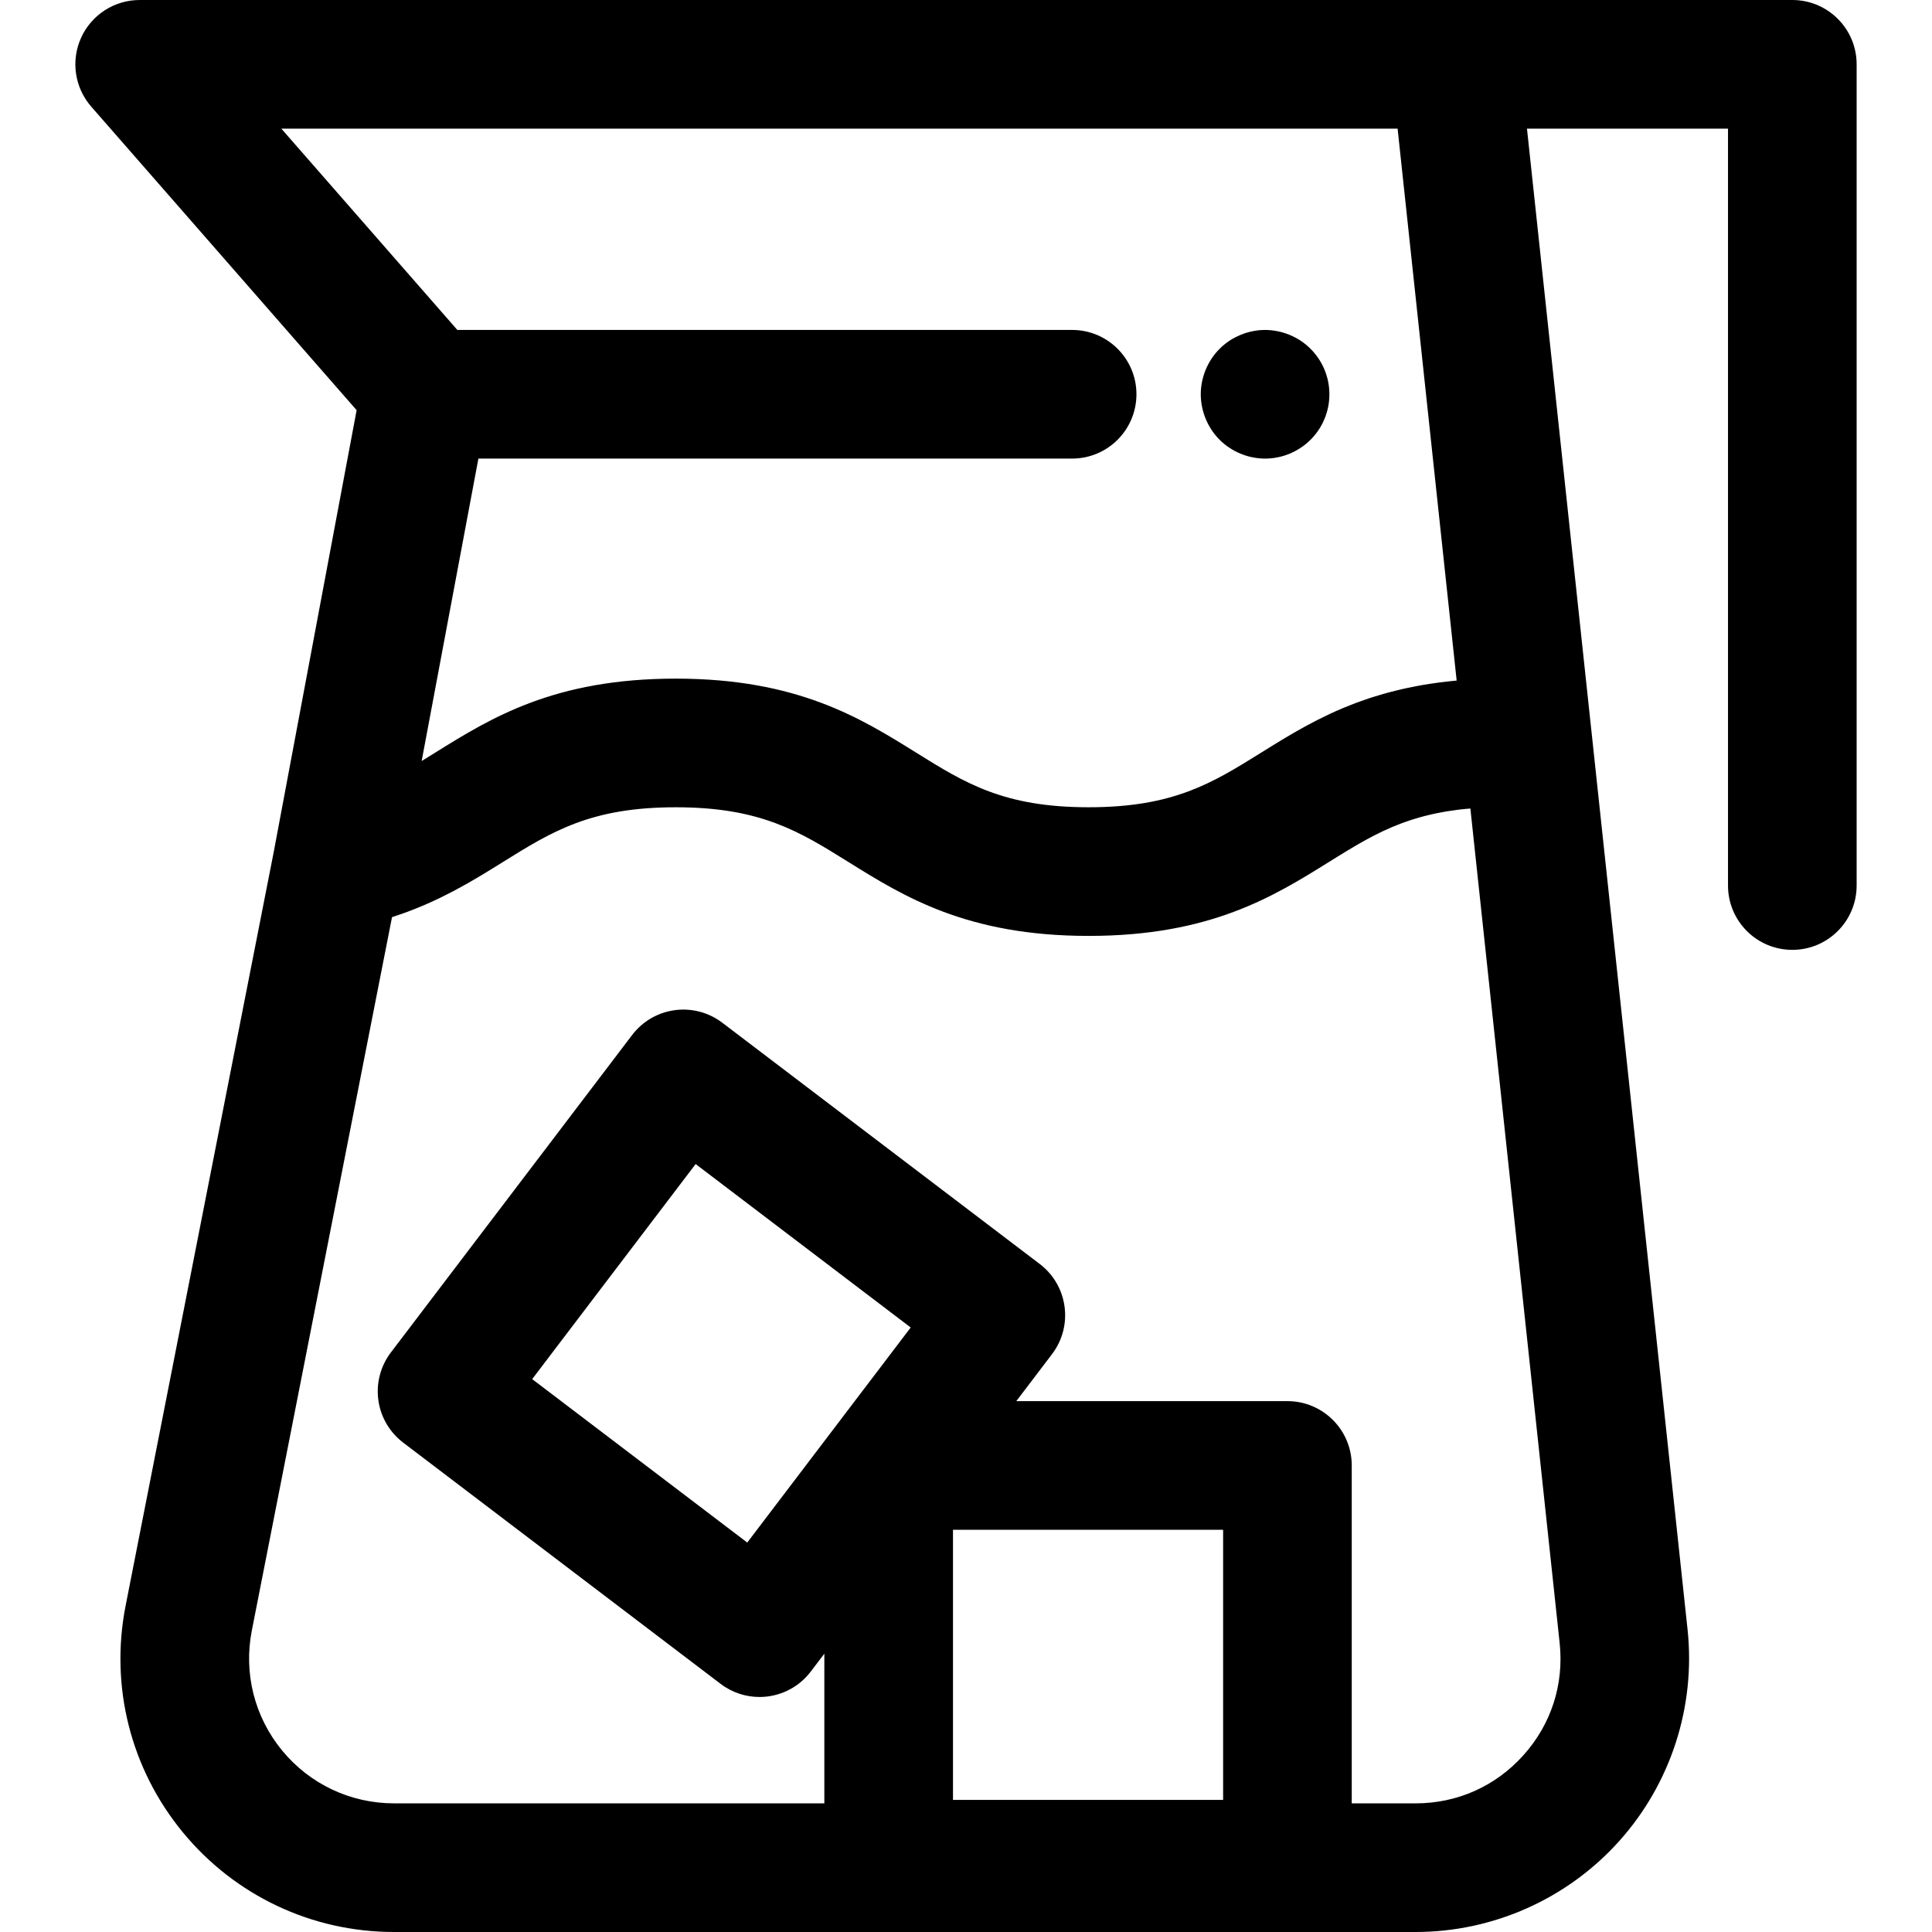
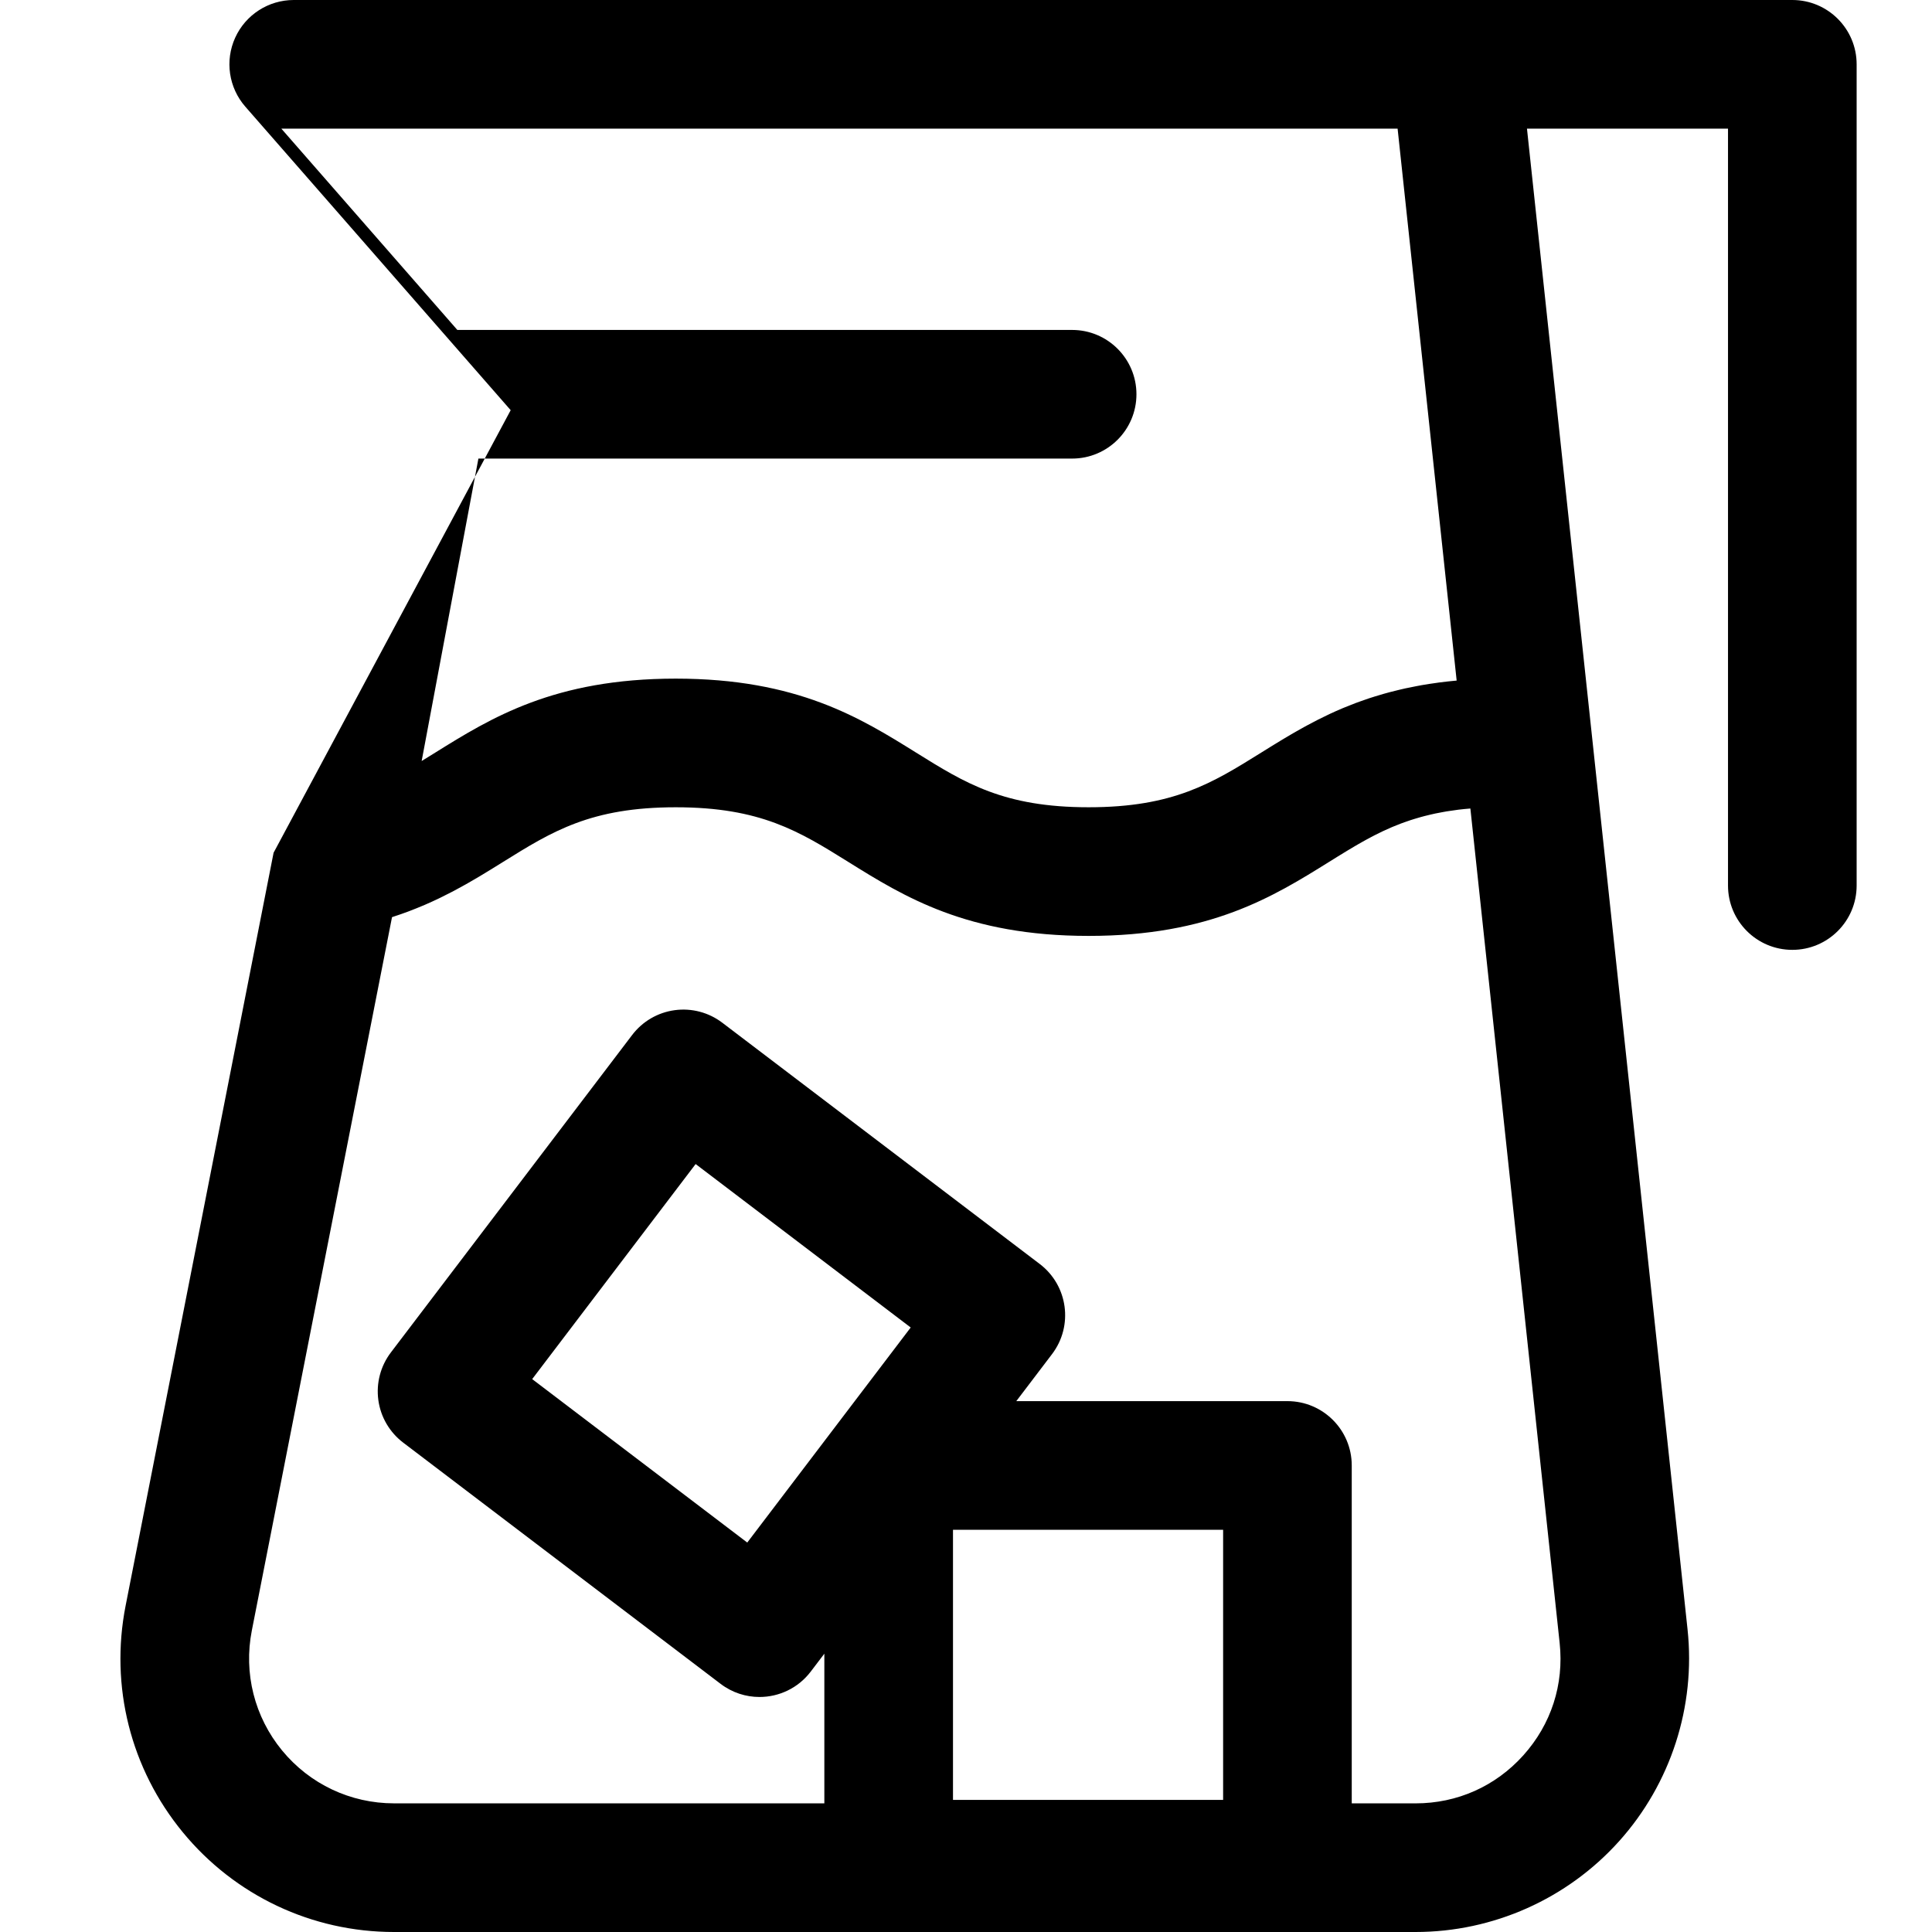
<svg xmlns="http://www.w3.org/2000/svg" fill="#000000" height="800px" width="800px" version="1.1" id="Layer_1" viewBox="0 0 512 512" xml:space="preserve">
  <g>
    <g>
-       <path d="M474.984,0h-89.286H77.842H37.015c-6.687,0-12.756,3.91-15.519,9.998c-2.765,6.087-1.713,13.23,2.688,18.265l70.326,80.44    L72.504,225.982L33.288,425.533c-4.195,21.347,1.326,43.227,15.148,60.029C62.255,502.363,82.661,512,104.415,512h270.727    c20.537,0,40.186-8.761,53.914-24.036c13.728-15.274,20.346-35.746,18.161-56.164l-25.304-236.497L404.663,34.089h53.276v200.589    c0,9.412,7.633,17.045,17.045,17.045s17.045-7.633,17.045-17.045V17.045C492.029,7.633,484.398,0,474.984,0z M74.556,34.089h3.286    H370.38l15.65,146.27c-1.577,0.141-3.109,0.31-4.602,0.503c-0.261,0.034-0.505,0.078-0.764,0.112    c-1.312,0.179-2.601,0.373-3.854,0.59c-0.52,0.09-1.018,0.194-1.527,0.29c-0.963,0.182-1.921,0.37-2.85,0.573    c-0.551,0.121-1.086,0.249-1.624,0.377c-0.857,0.203-1.703,0.412-2.531,0.632c-0.534,0.141-1.062,0.286-1.583,0.435    c-0.81,0.23-1.604,0.469-2.388,0.714c-0.491,0.153-0.982,0.305-1.462,0.465c-0.815,0.269-1.607,0.551-2.393,0.835    c-0.412,0.15-0.833,0.295-1.241,0.448c-0.948,0.358-1.872,0.728-2.782,1.104c-0.218,0.09-0.445,0.176-0.66,0.266    c-1.123,0.474-2.218,0.963-3.288,1.461c-0.293,0.136-0.574,0.28-0.864,0.418c-0.77,0.368-1.536,0.738-2.282,1.115    c-0.382,0.193-0.752,0.39-1.127,0.585c-0.639,0.332-1.275,0.666-1.899,1.004c-0.392,0.213-0.779,0.426-1.166,0.641    c-0.595,0.331-1.185,0.663-1.768,0.997c-0.377,0.216-0.753,0.433-1.127,0.649c-0.591,0.346-1.176,0.692-1.757,1.04    c-0.339,0.203-0.682,0.406-1.018,0.609c-0.641,0.389-1.273,0.776-1.902,1.162c-0.266,0.164-0.535,0.327-0.799,0.491    c-0.862,0.534-1.718,1.065-2.565,1.594c-12.973,8.083-23.22,14.466-45.702,14.466c-22.48,0-32.727-6.383-45.7-14.466    c-14.762-9.197-31.495-19.623-63.726-19.623c-32.23,0-48.969,10.418-63.74,19.611c-1.2,0.747-2.378,1.479-3.545,2.194    c-0.015,0.01-0.032,0.019-0.048,0.029l15.038-80.149h157.342c9.412,0,17.045-7.633,17.045-17.045    c0-9.412-7.633-17.045-17.045-17.045H121.202L74.556,34.089z M324.14,476.992h-71.587v-71.587h71.587V476.992z M413.325,435.426    c1.171,10.977-2.246,21.544-9.623,29.753c-7.379,8.21-17.522,12.732-28.56,12.732h-16.915v-89.55    c0-9.412-7.633-17.045-17.045-17.045h-71.853l9.47-12.461c5.696-7.495,4.237-18.188-3.257-23.885l-84.135-63.944    c-3.598-2.734-8.134-3.93-12.616-3.317c-4.479,0.61-8.533,2.976-11.266,6.574l-63.943,84.135    c-2.736,3.598-3.929,8.137-3.319,12.616c0.61,4.479,2.976,8.531,6.574,11.266l84.135,63.943c3.083,2.342,6.707,3.475,10.3,3.475    c5.144,0,10.228-2.32,13.583-6.733l3.605-4.743v39.664H104.415c-11.524,0-22.333-5.105-29.654-14.006s-10.245-20.489-8.023-31.797    l37.15-189.043c0.152-0.049,0.292-0.106,0.443-0.153c1.309-0.428,2.589-0.871,3.83-1.335c0.203-0.075,0.395-0.155,0.597-0.232    c1.113-0.426,2.197-0.864,3.259-1.314c0.252-0.107,0.506-0.213,0.757-0.32c1.173-0.51,2.316-1.031,3.431-1.565    c0.213-0.102,0.419-0.205,0.629-0.307c1.002-0.487,1.986-0.983,2.945-1.486c0.167-0.087,0.337-0.172,0.503-0.261    c1.069-0.564,2.11-1.137,3.133-1.713c0.208-0.118,0.411-0.234,0.617-0.351c0.956-0.545,1.899-1.093,2.821-1.641    c0.07-0.041,0.141-0.082,0.21-0.124c1.011-0.603,1.998-1.205,2.974-1.805c0.208-0.128,0.414-0.254,0.62-0.382    c0.908-0.561,1.81-1.12,2.696-1.672c12.985-8.079,23.239-14.462,45.727-14.462c22.482,0,32.727,6.383,45.7,14.466    c14.762,9.197,31.495,19.623,63.726,19.623c32.233,0,48.967-10.424,63.73-19.623c0.735-0.457,1.457-0.907,2.177-1.353    c0.273-0.169,0.542-0.334,0.813-0.499c0.474-0.293,0.949-0.585,1.42-0.869c0.309-0.188,0.615-0.372,0.922-0.556    c0.433-0.261,0.864-0.518,1.297-0.772c0.32-0.188,0.639-0.373,0.96-0.559c0.421-0.244,0.842-0.482,1.263-0.719    c0.322-0.181,0.646-0.361,0.97-0.539c0.436-0.239,0.874-0.472,1.314-0.702c0.307-0.162,0.614-0.326,0.924-0.484    c0.506-0.259,1.018-0.508,1.531-0.755c0.249-0.121,0.494-0.245,0.747-0.365c0.757-0.356,1.524-0.701,2.303-1.031    c0.203-0.087,0.414-0.165,0.62-0.251c0.59-0.244,1.183-0.484,1.79-0.712c0.307-0.116,0.624-0.225,0.936-0.337    c0.52-0.188,1.043-0.372,1.578-0.547c0.348-0.114,0.704-0.223,1.058-0.332c0.522-0.16,1.05-0.317,1.587-0.467    c0.37-0.104,0.745-0.205,1.123-0.302c0.554-0.143,1.12-0.278,1.691-0.409c0.378-0.087,0.753-0.174,1.14-0.256    c0.624-0.131,1.266-0.251,1.912-0.366c0.356-0.065,0.706-0.135,1.07-0.194c0.864-0.141,1.756-0.268,2.666-0.383    c0.164-0.02,0.319-0.048,0.484-0.068c1.012-0.123,2.062-0.222,3.133-0.309L413.325,435.426z M241.346,351.8l-43.315,56.992    l-56.995-43.315l43.315-56.994L241.346,351.8z" />
+       <path d="M474.984,0h-89.286H77.842c-6.687,0-12.756,3.91-15.519,9.998c-2.765,6.087-1.713,13.23,2.688,18.265l70.326,80.44    L72.504,225.982L33.288,425.533c-4.195,21.347,1.326,43.227,15.148,60.029C62.255,502.363,82.661,512,104.415,512h270.727    c20.537,0,40.186-8.761,53.914-24.036c13.728-15.274,20.346-35.746,18.161-56.164l-25.304-236.497L404.663,34.089h53.276v200.589    c0,9.412,7.633,17.045,17.045,17.045s17.045-7.633,17.045-17.045V17.045C492.029,7.633,484.398,0,474.984,0z M74.556,34.089h3.286    H370.38l15.65,146.27c-1.577,0.141-3.109,0.31-4.602,0.503c-0.261,0.034-0.505,0.078-0.764,0.112    c-1.312,0.179-2.601,0.373-3.854,0.59c-0.52,0.09-1.018,0.194-1.527,0.29c-0.963,0.182-1.921,0.37-2.85,0.573    c-0.551,0.121-1.086,0.249-1.624,0.377c-0.857,0.203-1.703,0.412-2.531,0.632c-0.534,0.141-1.062,0.286-1.583,0.435    c-0.81,0.23-1.604,0.469-2.388,0.714c-0.491,0.153-0.982,0.305-1.462,0.465c-0.815,0.269-1.607,0.551-2.393,0.835    c-0.412,0.15-0.833,0.295-1.241,0.448c-0.948,0.358-1.872,0.728-2.782,1.104c-0.218,0.09-0.445,0.176-0.66,0.266    c-1.123,0.474-2.218,0.963-3.288,1.461c-0.293,0.136-0.574,0.28-0.864,0.418c-0.77,0.368-1.536,0.738-2.282,1.115    c-0.382,0.193-0.752,0.39-1.127,0.585c-0.639,0.332-1.275,0.666-1.899,1.004c-0.392,0.213-0.779,0.426-1.166,0.641    c-0.595,0.331-1.185,0.663-1.768,0.997c-0.377,0.216-0.753,0.433-1.127,0.649c-0.591,0.346-1.176,0.692-1.757,1.04    c-0.339,0.203-0.682,0.406-1.018,0.609c-0.641,0.389-1.273,0.776-1.902,1.162c-0.266,0.164-0.535,0.327-0.799,0.491    c-0.862,0.534-1.718,1.065-2.565,1.594c-12.973,8.083-23.22,14.466-45.702,14.466c-22.48,0-32.727-6.383-45.7-14.466    c-14.762-9.197-31.495-19.623-63.726-19.623c-32.23,0-48.969,10.418-63.74,19.611c-1.2,0.747-2.378,1.479-3.545,2.194    c-0.015,0.01-0.032,0.019-0.048,0.029l15.038-80.149h157.342c9.412,0,17.045-7.633,17.045-17.045    c0-9.412-7.633-17.045-17.045-17.045H121.202L74.556,34.089z M324.14,476.992h-71.587v-71.587h71.587V476.992z M413.325,435.426    c1.171,10.977-2.246,21.544-9.623,29.753c-7.379,8.21-17.522,12.732-28.56,12.732h-16.915v-89.55    c0-9.412-7.633-17.045-17.045-17.045h-71.853l9.47-12.461c5.696-7.495,4.237-18.188-3.257-23.885l-84.135-63.944    c-3.598-2.734-8.134-3.93-12.616-3.317c-4.479,0.61-8.533,2.976-11.266,6.574l-63.943,84.135    c-2.736,3.598-3.929,8.137-3.319,12.616c0.61,4.479,2.976,8.531,6.574,11.266l84.135,63.943c3.083,2.342,6.707,3.475,10.3,3.475    c5.144,0,10.228-2.32,13.583-6.733l3.605-4.743v39.664H104.415c-11.524,0-22.333-5.105-29.654-14.006s-10.245-20.489-8.023-31.797    l37.15-189.043c0.152-0.049,0.292-0.106,0.443-0.153c1.309-0.428,2.589-0.871,3.83-1.335c0.203-0.075,0.395-0.155,0.597-0.232    c1.113-0.426,2.197-0.864,3.259-1.314c0.252-0.107,0.506-0.213,0.757-0.32c1.173-0.51,2.316-1.031,3.431-1.565    c0.213-0.102,0.419-0.205,0.629-0.307c1.002-0.487,1.986-0.983,2.945-1.486c0.167-0.087,0.337-0.172,0.503-0.261    c1.069-0.564,2.11-1.137,3.133-1.713c0.208-0.118,0.411-0.234,0.617-0.351c0.956-0.545,1.899-1.093,2.821-1.641    c0.07-0.041,0.141-0.082,0.21-0.124c1.011-0.603,1.998-1.205,2.974-1.805c0.208-0.128,0.414-0.254,0.62-0.382    c0.908-0.561,1.81-1.12,2.696-1.672c12.985-8.079,23.239-14.462,45.727-14.462c22.482,0,32.727,6.383,45.7,14.466    c14.762,9.197,31.495,19.623,63.726,19.623c32.233,0,48.967-10.424,63.73-19.623c0.735-0.457,1.457-0.907,2.177-1.353    c0.273-0.169,0.542-0.334,0.813-0.499c0.474-0.293,0.949-0.585,1.42-0.869c0.309-0.188,0.615-0.372,0.922-0.556    c0.433-0.261,0.864-0.518,1.297-0.772c0.32-0.188,0.639-0.373,0.96-0.559c0.421-0.244,0.842-0.482,1.263-0.719    c0.322-0.181,0.646-0.361,0.97-0.539c0.436-0.239,0.874-0.472,1.314-0.702c0.307-0.162,0.614-0.326,0.924-0.484    c0.506-0.259,1.018-0.508,1.531-0.755c0.249-0.121,0.494-0.245,0.747-0.365c0.757-0.356,1.524-0.701,2.303-1.031    c0.203-0.087,0.414-0.165,0.62-0.251c0.59-0.244,1.183-0.484,1.79-0.712c0.307-0.116,0.624-0.225,0.936-0.337    c0.52-0.188,1.043-0.372,1.578-0.547c0.348-0.114,0.704-0.223,1.058-0.332c0.522-0.16,1.05-0.317,1.587-0.467    c0.37-0.104,0.745-0.205,1.123-0.302c0.554-0.143,1.12-0.278,1.691-0.409c0.378-0.087,0.753-0.174,1.14-0.256    c0.624-0.131,1.266-0.251,1.912-0.366c0.356-0.065,0.706-0.135,1.07-0.194c0.864-0.141,1.756-0.268,2.666-0.383    c0.164-0.02,0.319-0.048,0.484-0.068c1.012-0.123,2.062-0.222,3.133-0.309L413.325,435.426z M241.346,351.8l-43.315,56.992    l-56.995-43.315l43.315-56.994L241.346,351.8z" />
    </g>
  </g>
  <g>
    <g>
-       <path d="M351.977,101.149c-0.222-1.074-0.544-2.148-0.97-3.186c-0.426-1.024-0.956-2.013-1.57-2.933    c-0.629-0.937-1.345-1.807-2.131-2.591c-0.784-0.784-1.653-1.5-2.591-2.131c-0.92-0.598-1.909-1.125-2.932-1.551    c-1.04-0.426-2.114-0.767-3.187-0.972c-2.199-0.46-4.466-0.46-6.664,0c-1.091,0.205-2.165,0.545-3.187,0.972    c-1.04,0.426-2.027,0.954-2.947,1.551c-0.939,0.631-1.808,1.347-2.592,2.131c-0.784,0.784-1.5,1.653-2.114,2.591    c-0.612,0.92-1.142,1.909-1.568,2.933c-0.426,1.038-0.748,2.112-0.97,3.186c-0.223,1.108-0.341,2.234-0.341,3.341    c0,1.108,0.118,2.235,0.341,3.324c0.222,1.093,0.544,2.165,0.97,3.187c0.426,1.04,0.956,2.028,1.568,2.949    c0.614,0.937,1.329,1.807,2.114,2.591s1.653,1.5,2.592,2.114c0.92,0.614,1.907,1.142,2.947,1.568    c1.024,0.426,2.096,0.767,3.187,0.972c1.091,0.222,2.216,0.339,3.324,0.339c1.106,0,2.233-0.118,3.341-0.339    c1.074-0.205,2.148-0.545,3.187-0.972c1.023-0.426,2.011-0.954,2.932-1.568c0.937-0.614,1.807-1.329,2.591-2.114    c0.786-0.784,1.502-1.653,2.131-2.591c0.614-0.92,1.144-1.909,1.57-2.949c0.426-1.023,0.748-2.095,0.97-3.187    c0.222-1.091,0.324-2.216,0.324-3.324C352.301,103.384,352.197,102.257,351.977,101.149z" />
-     </g>
+       </g>
  </g>
</svg>